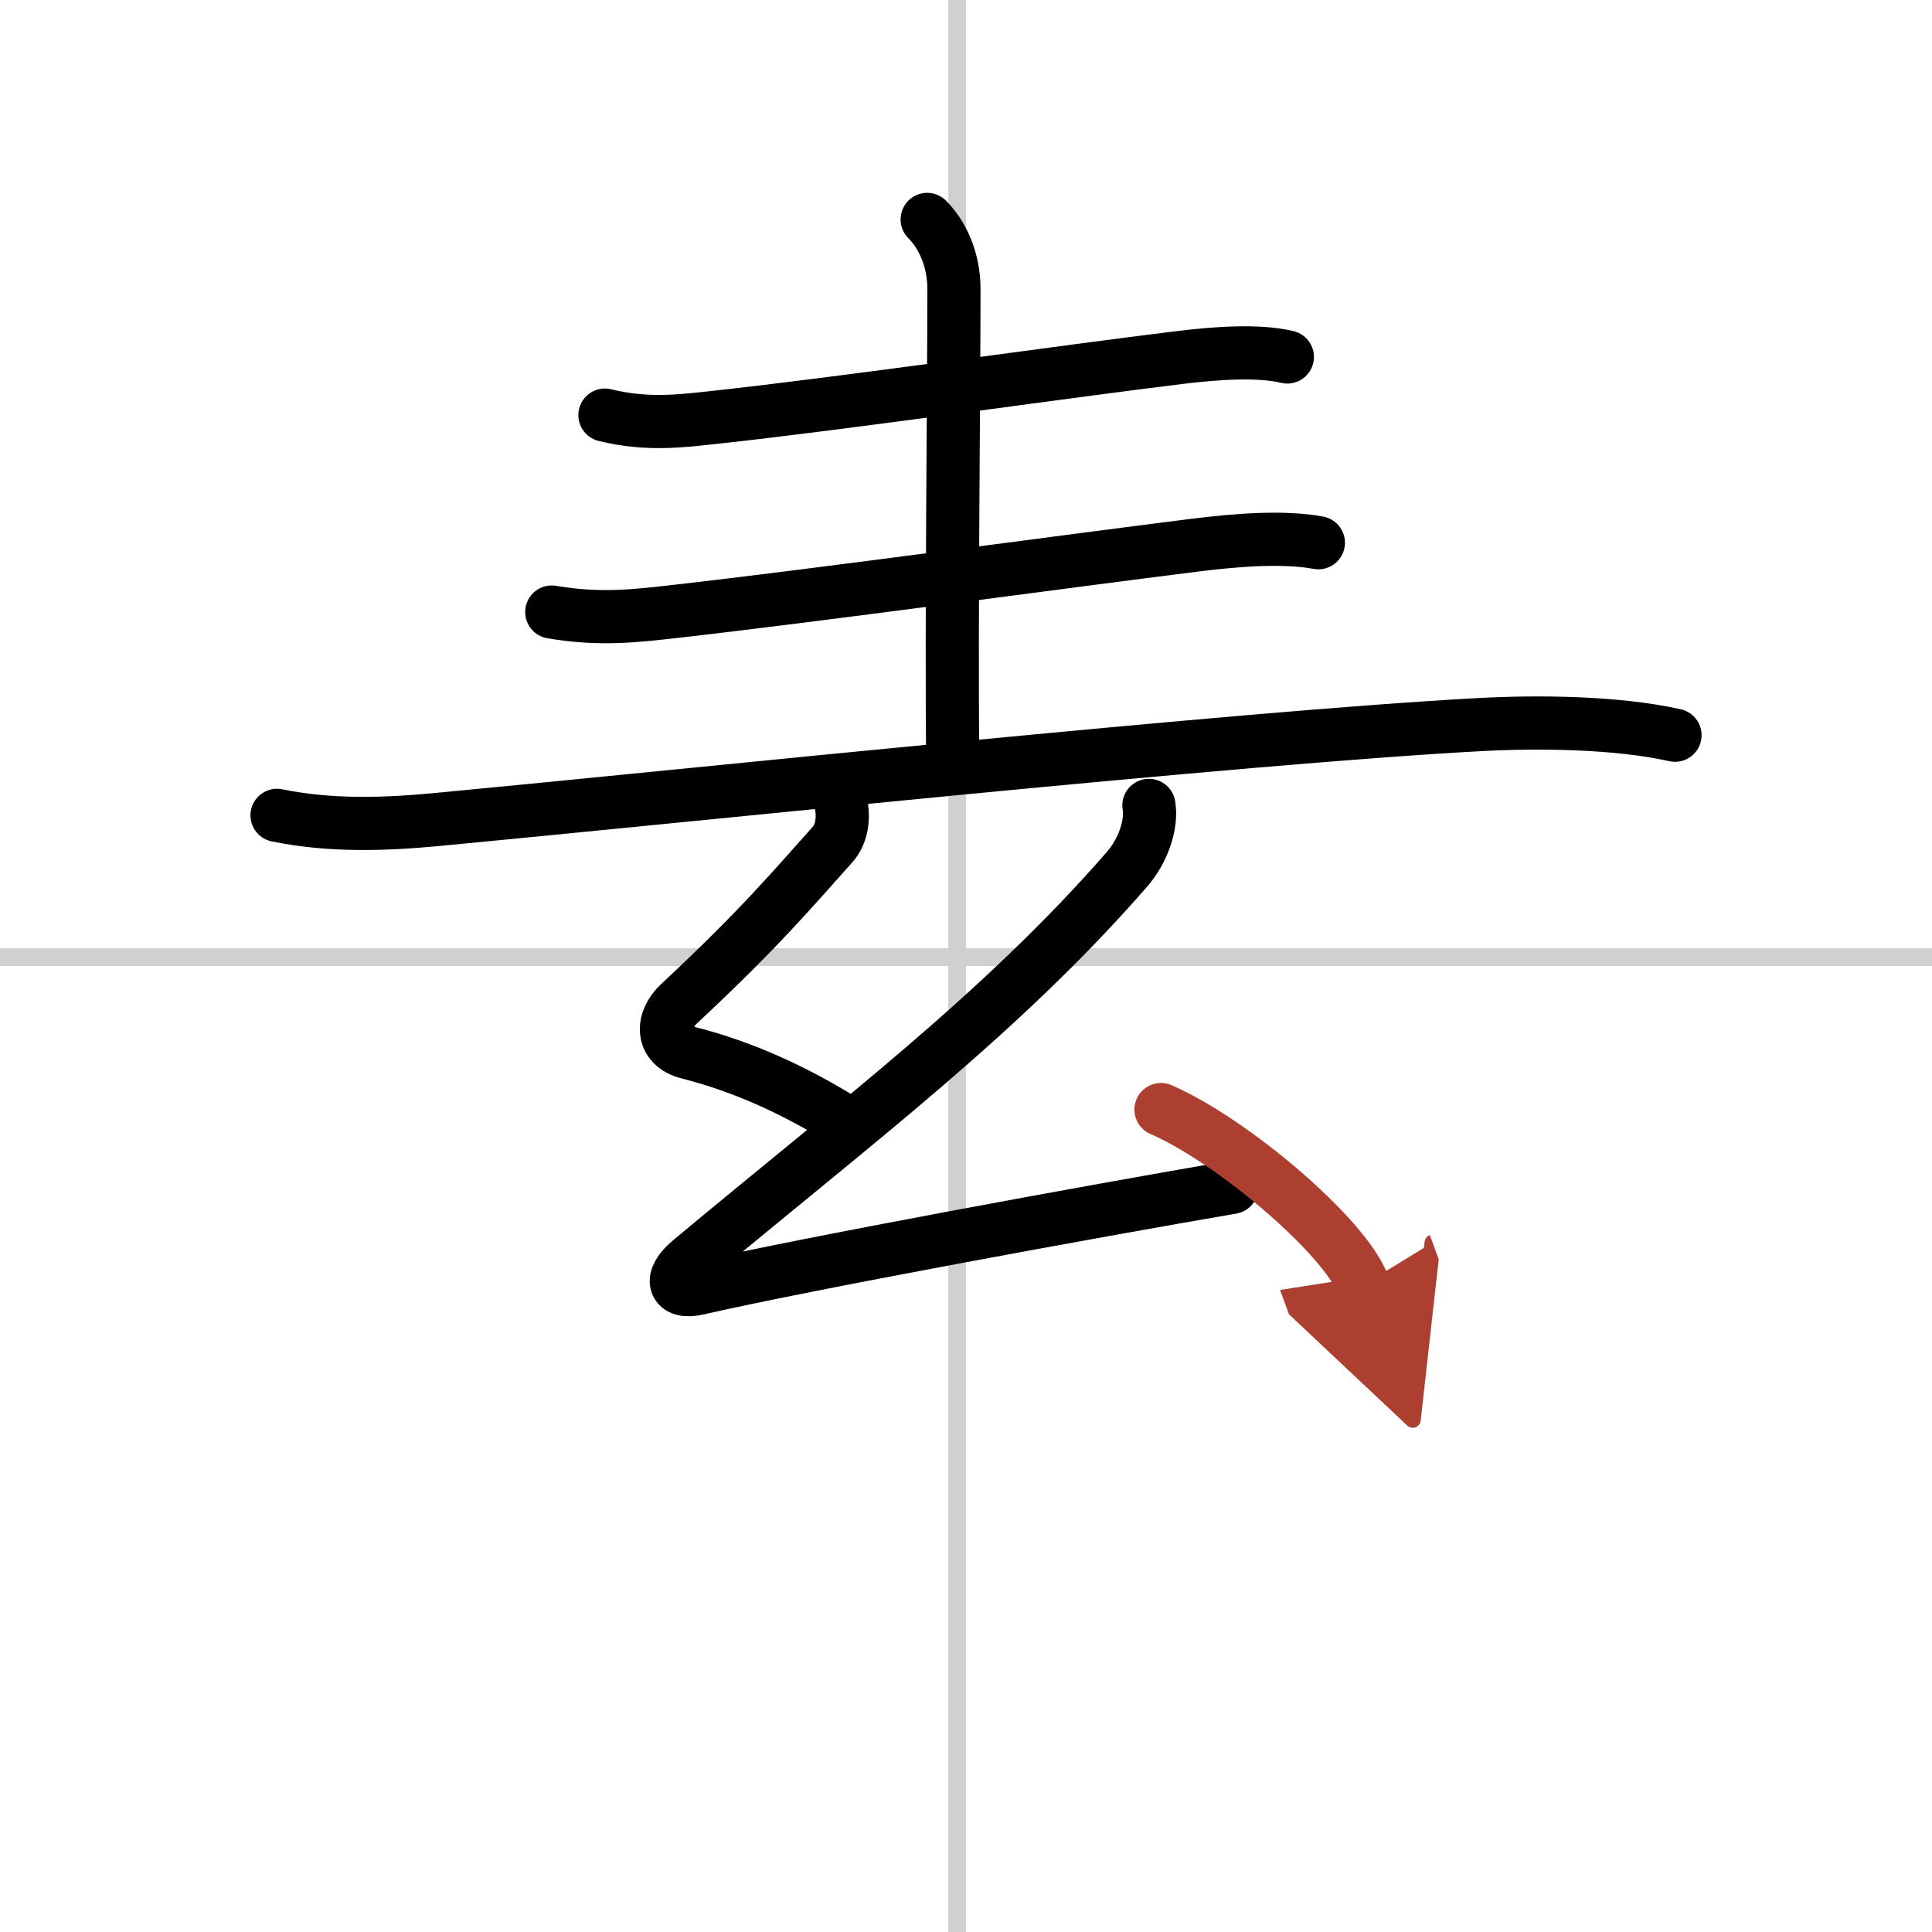
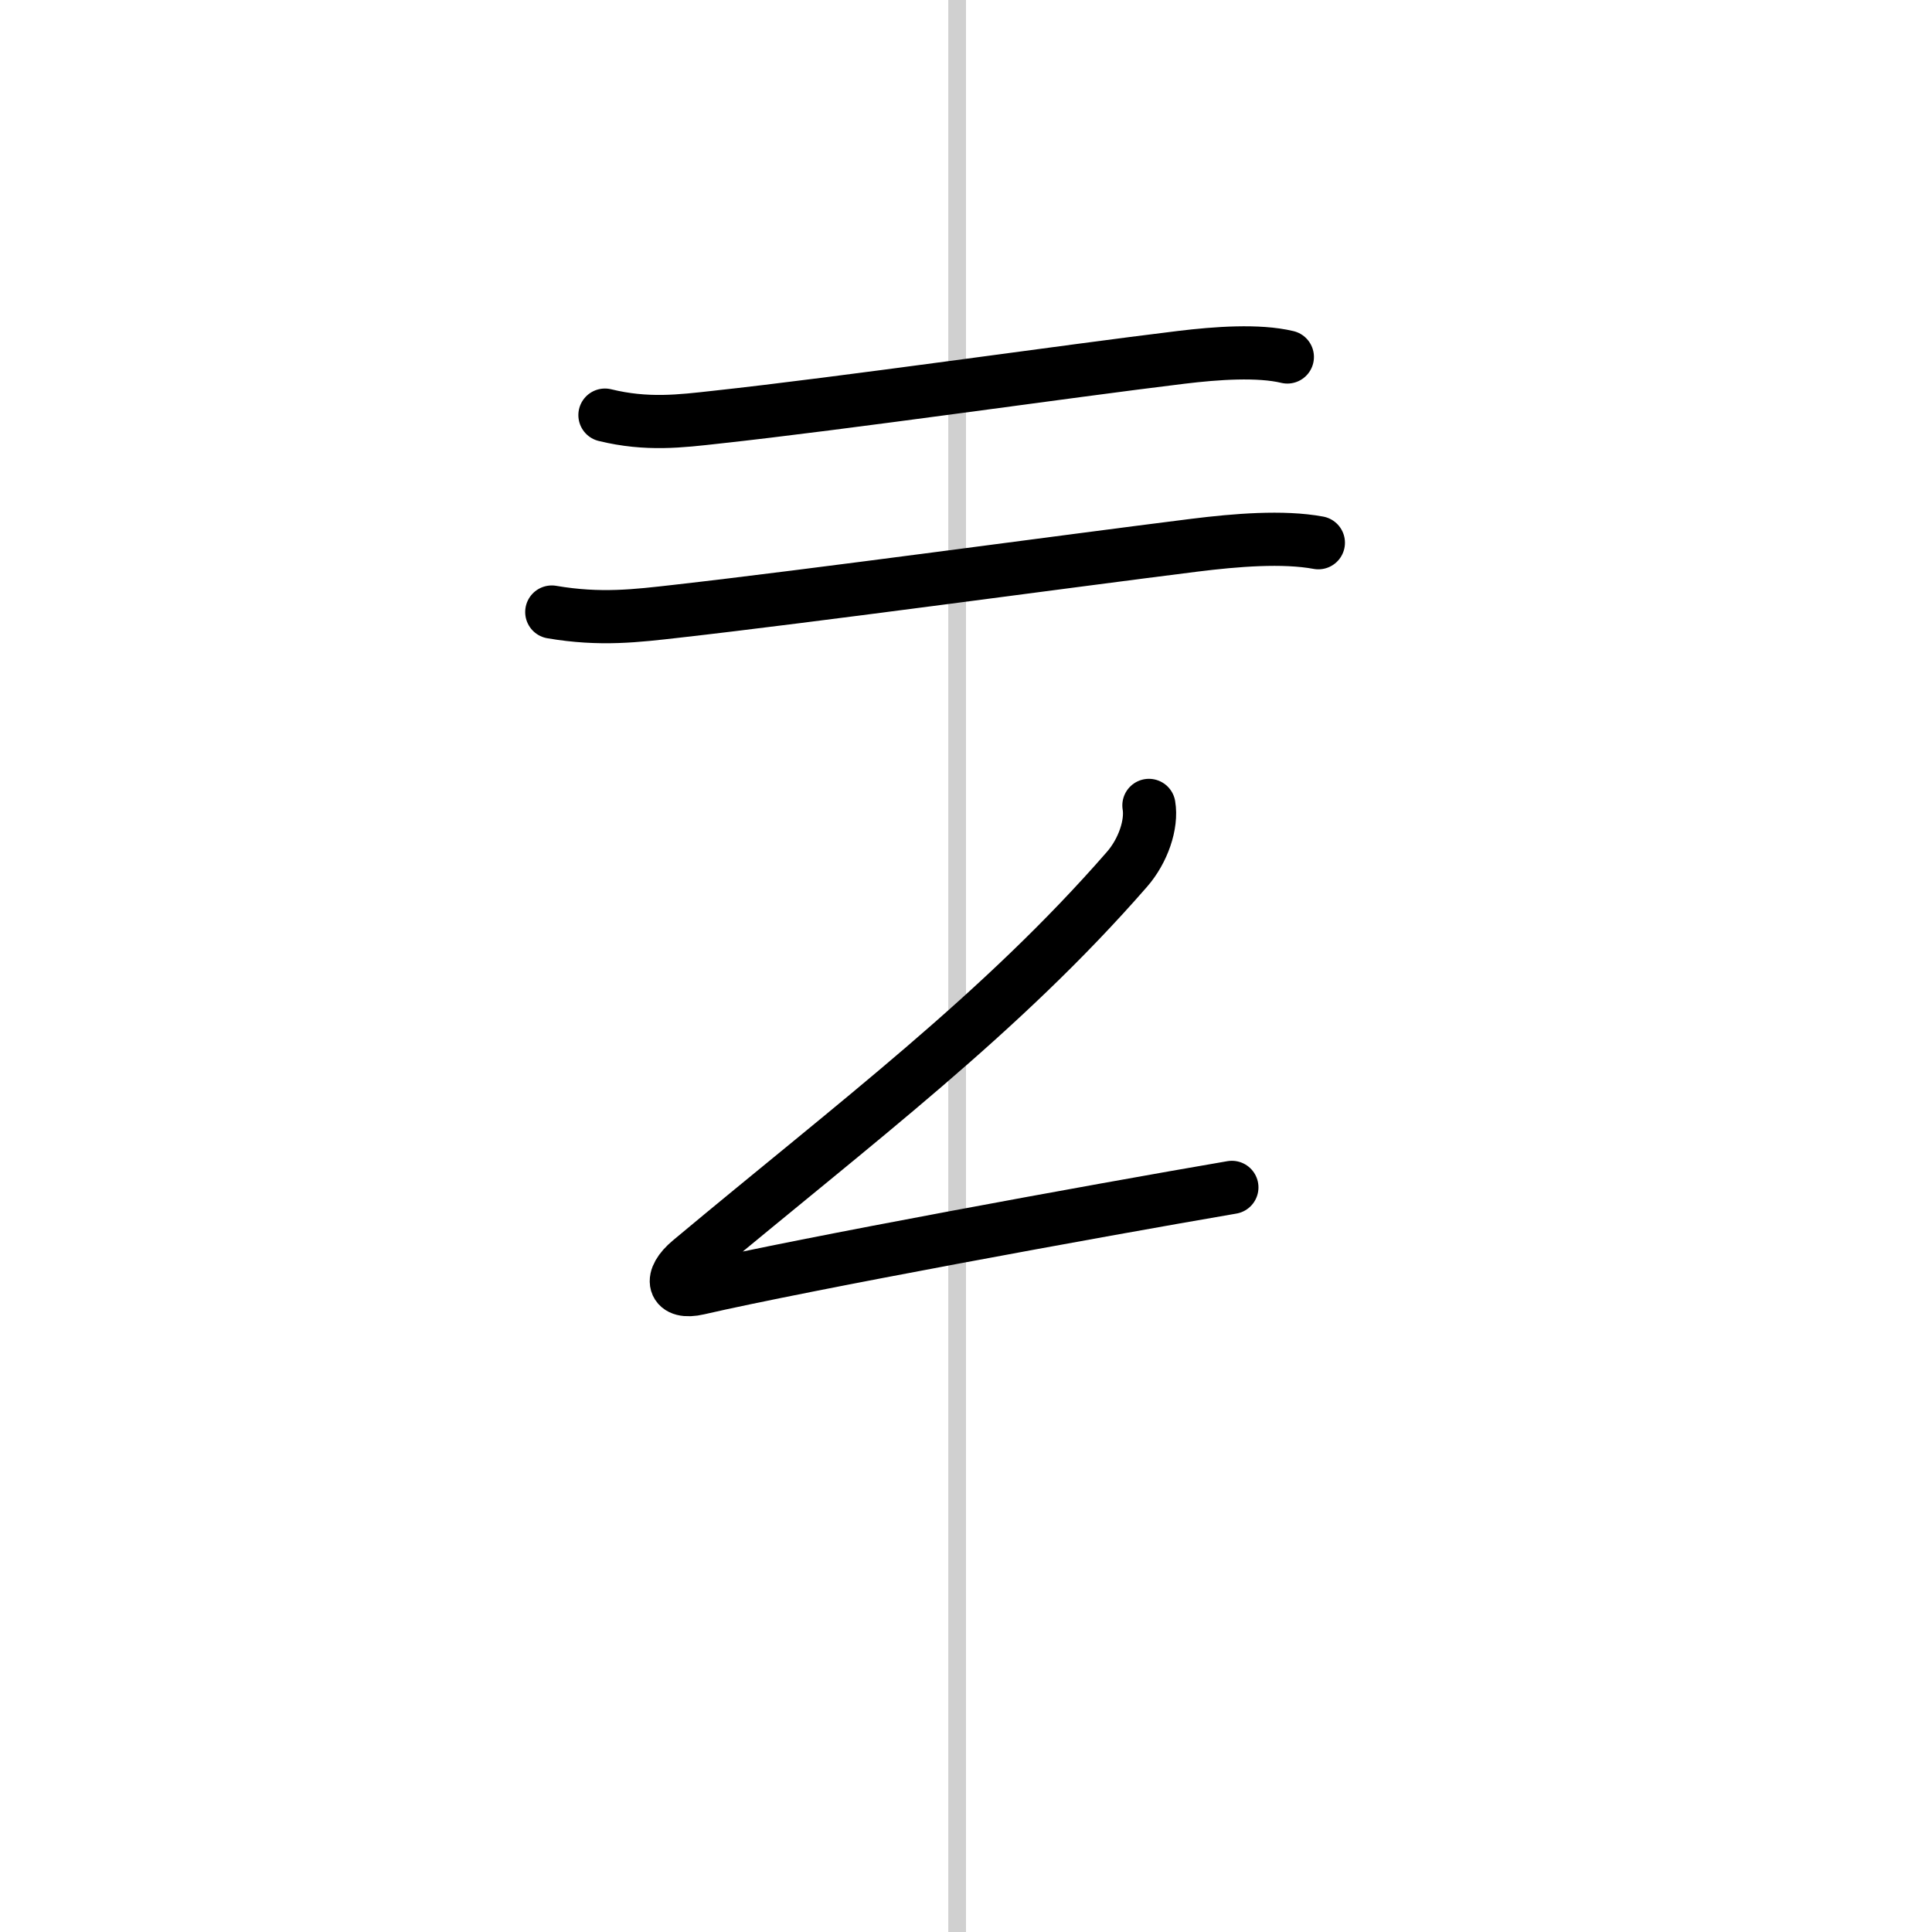
<svg xmlns="http://www.w3.org/2000/svg" width="400" height="400" viewBox="0 0 109 109">
  <defs>
    <marker id="a" markerWidth="4" orient="auto" refX="1" refY="5" viewBox="0 0 10 10">
      <polyline points="0 0 10 5 0 10 1 5" fill="#ad3f31" stroke="#ad3f31" />
    </marker>
  </defs>
  <g fill="none" stroke="#000" stroke-linecap="round" stroke-linejoin="round" stroke-width="3">
    <rect width="100%" height="100%" fill="#fff" stroke="#fff" />
    <line x1="54" x2="54" y2="109" stroke="#d0d0d0" stroke-width="1" />
-     <line x2="109" y1="54" y2="54" stroke="#d0d0d0" stroke-width="1" />
    <path d="m34.13 23.42c2.37 0.58 4.27 0.34 6.25 0.12 7.13-0.77 19.82-2.6 26.27-3.38 1.98-0.24 4.35-0.41 5.98-0.02" />
-     <path d="m52.31 12.38c0.84 0.84 1.51 2.24 1.51 3.92 0 5.69-0.15 18.56-0.07 26.69" />
    <path d="m31.13 34.53c2.75 0.47 4.79 0.21 7.01-0.04 7.63-0.86 21.9-2.81 29.25-3.73 2.33-0.29 4.99-0.51 6.99-0.14" />
-     <path d="m15.63 46c2.97 0.61 6 0.52 8.98 0.24 14.46-1.37 45.4-4.64 58.89-5.36 3.32-0.18 7.75-0.13 11 0.6" />
-     <path d="m47.44 45.32c0.18 0.8 0.07 1.73-0.48 2.34-2.21 2.46-4.08 4.71-8.64 8.96-1.01 0.94-1.06 2.37 0.5 2.77 3.17 0.8 6.09 2.17 8.78 3.84" />
    <path d="m64.82 45.44c0.18 1.06-0.32 2.56-1.25 3.62-7.09 8.13-15.2 14.19-24.64 22.07-1.21 1.01-0.96 1.89 0.46 1.56 5.95-1.37 22.46-4.39 30.11-5.7" />
-     <path d="m65.5 62.6c4.03 1.75 10.41 7.18 11.41 9.9" marker-end="url(#a)" stroke="#ad3f31" />
  </g>
</svg>